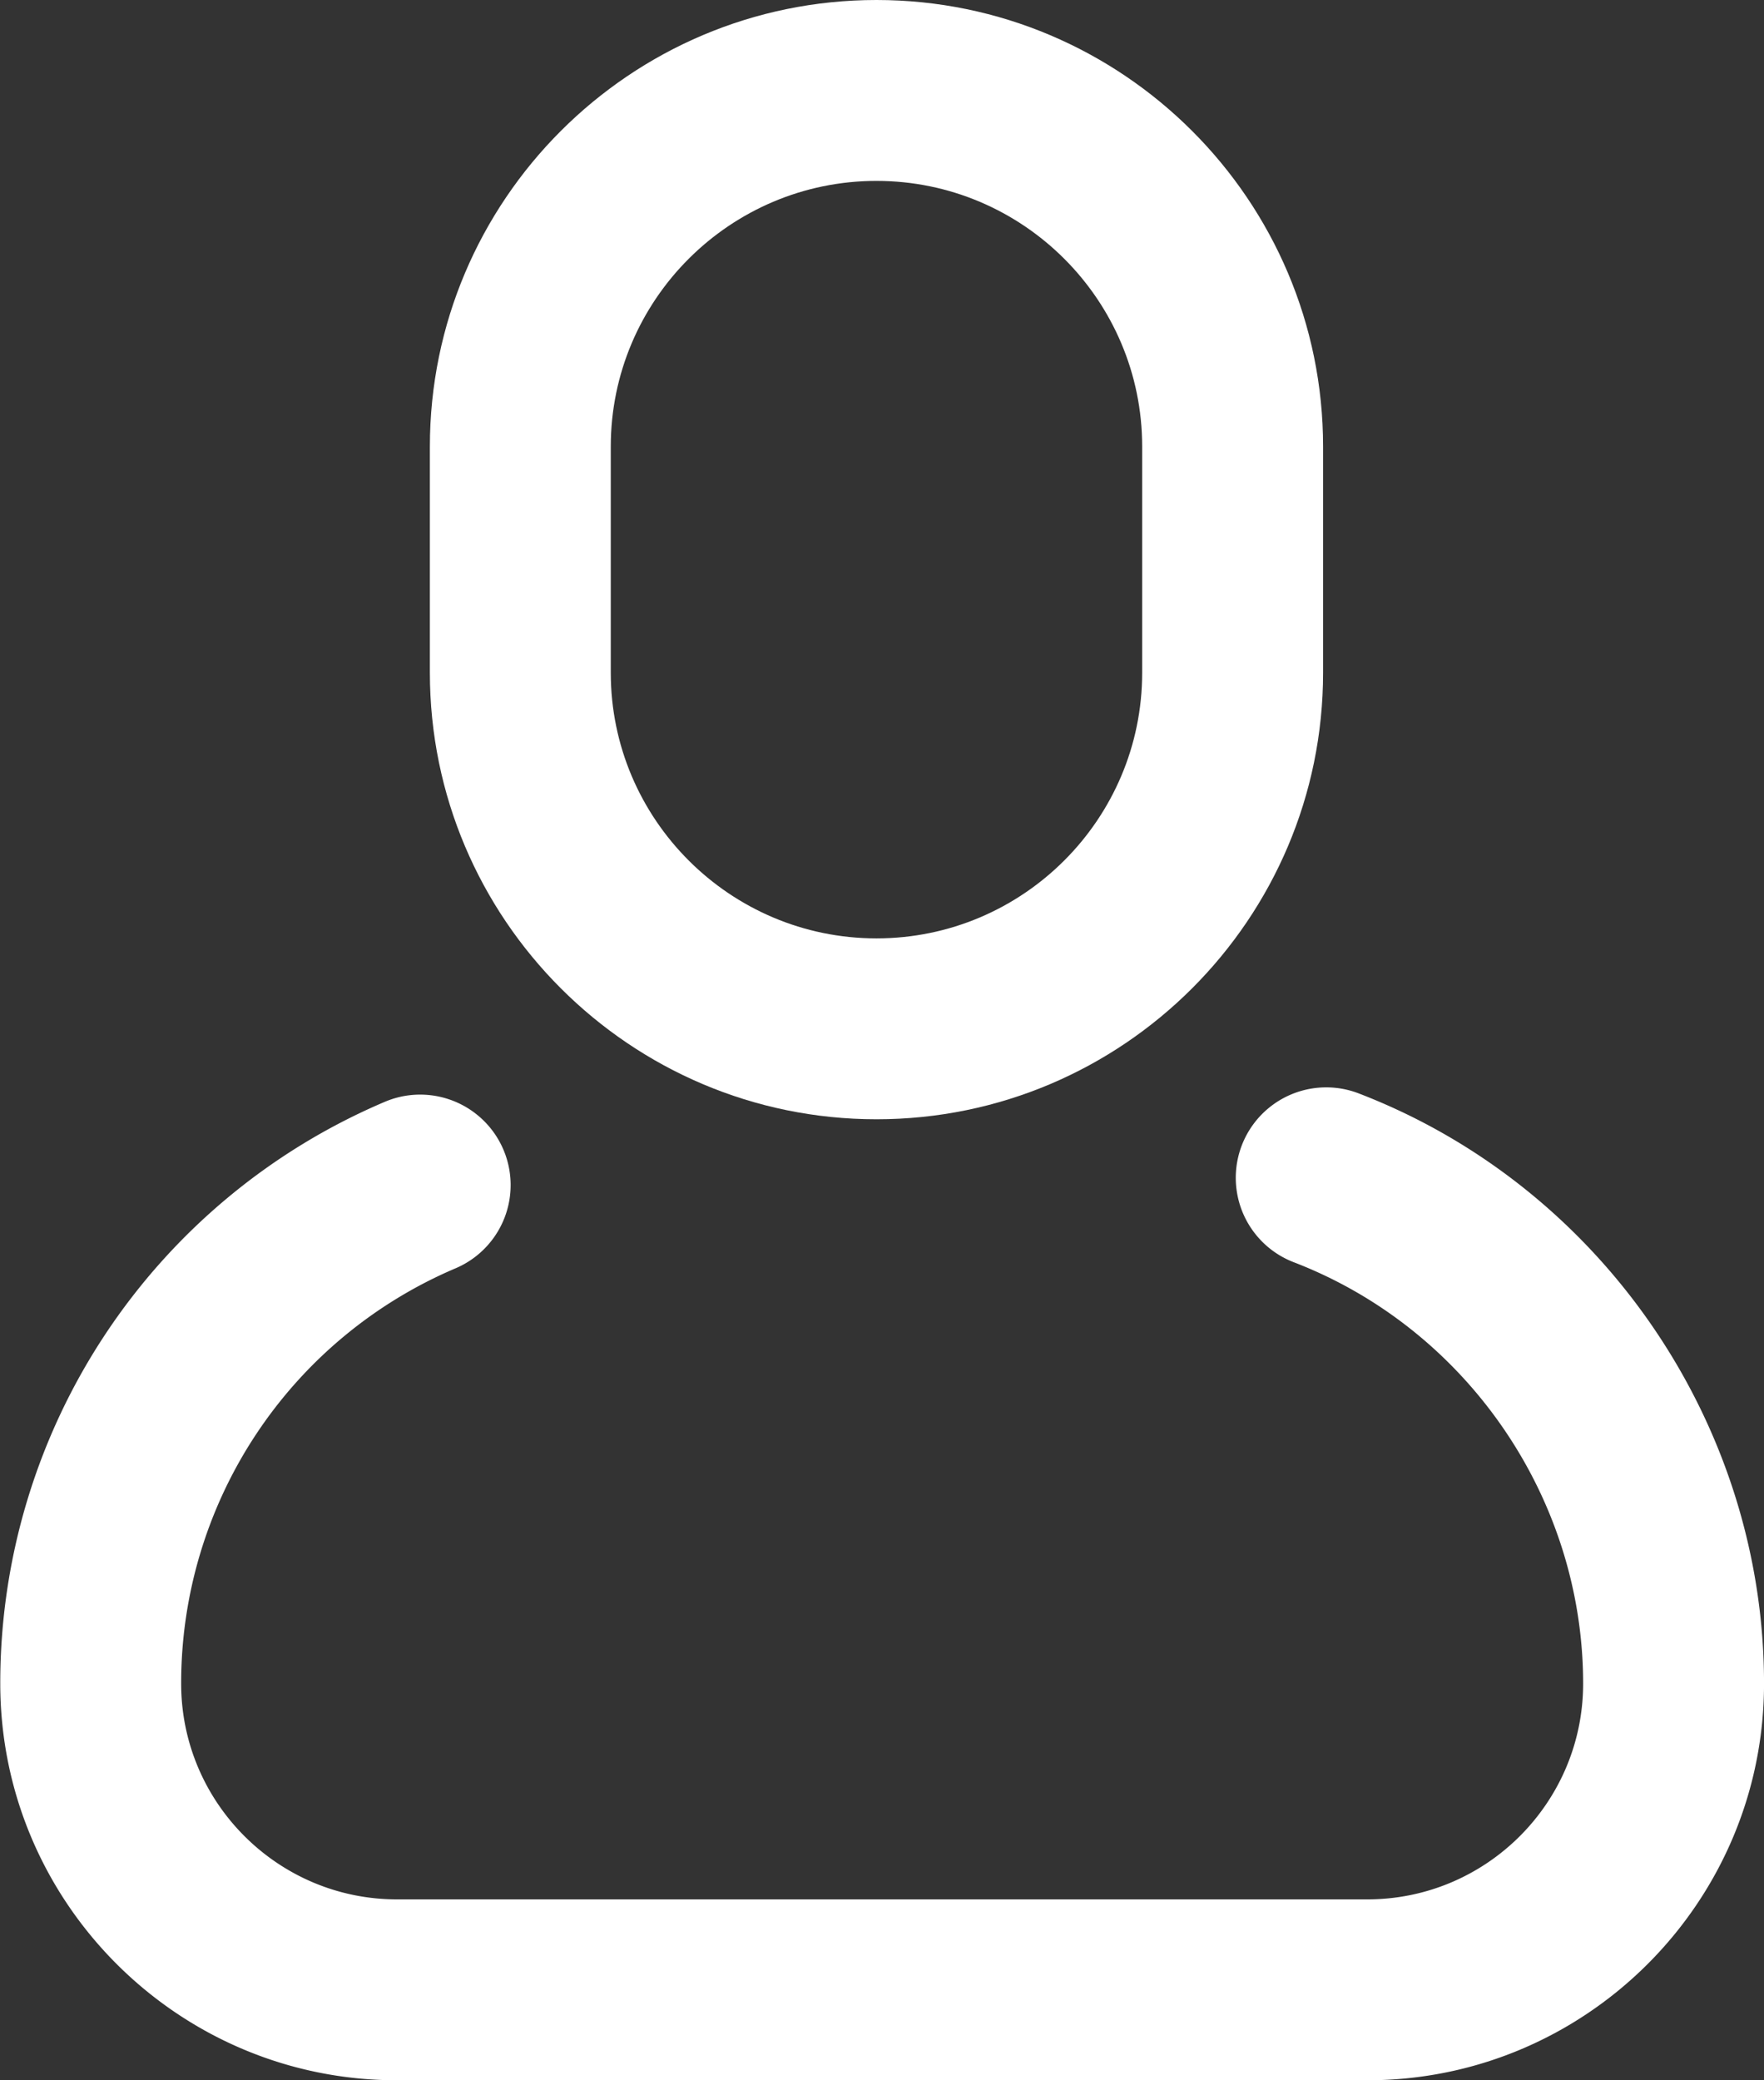
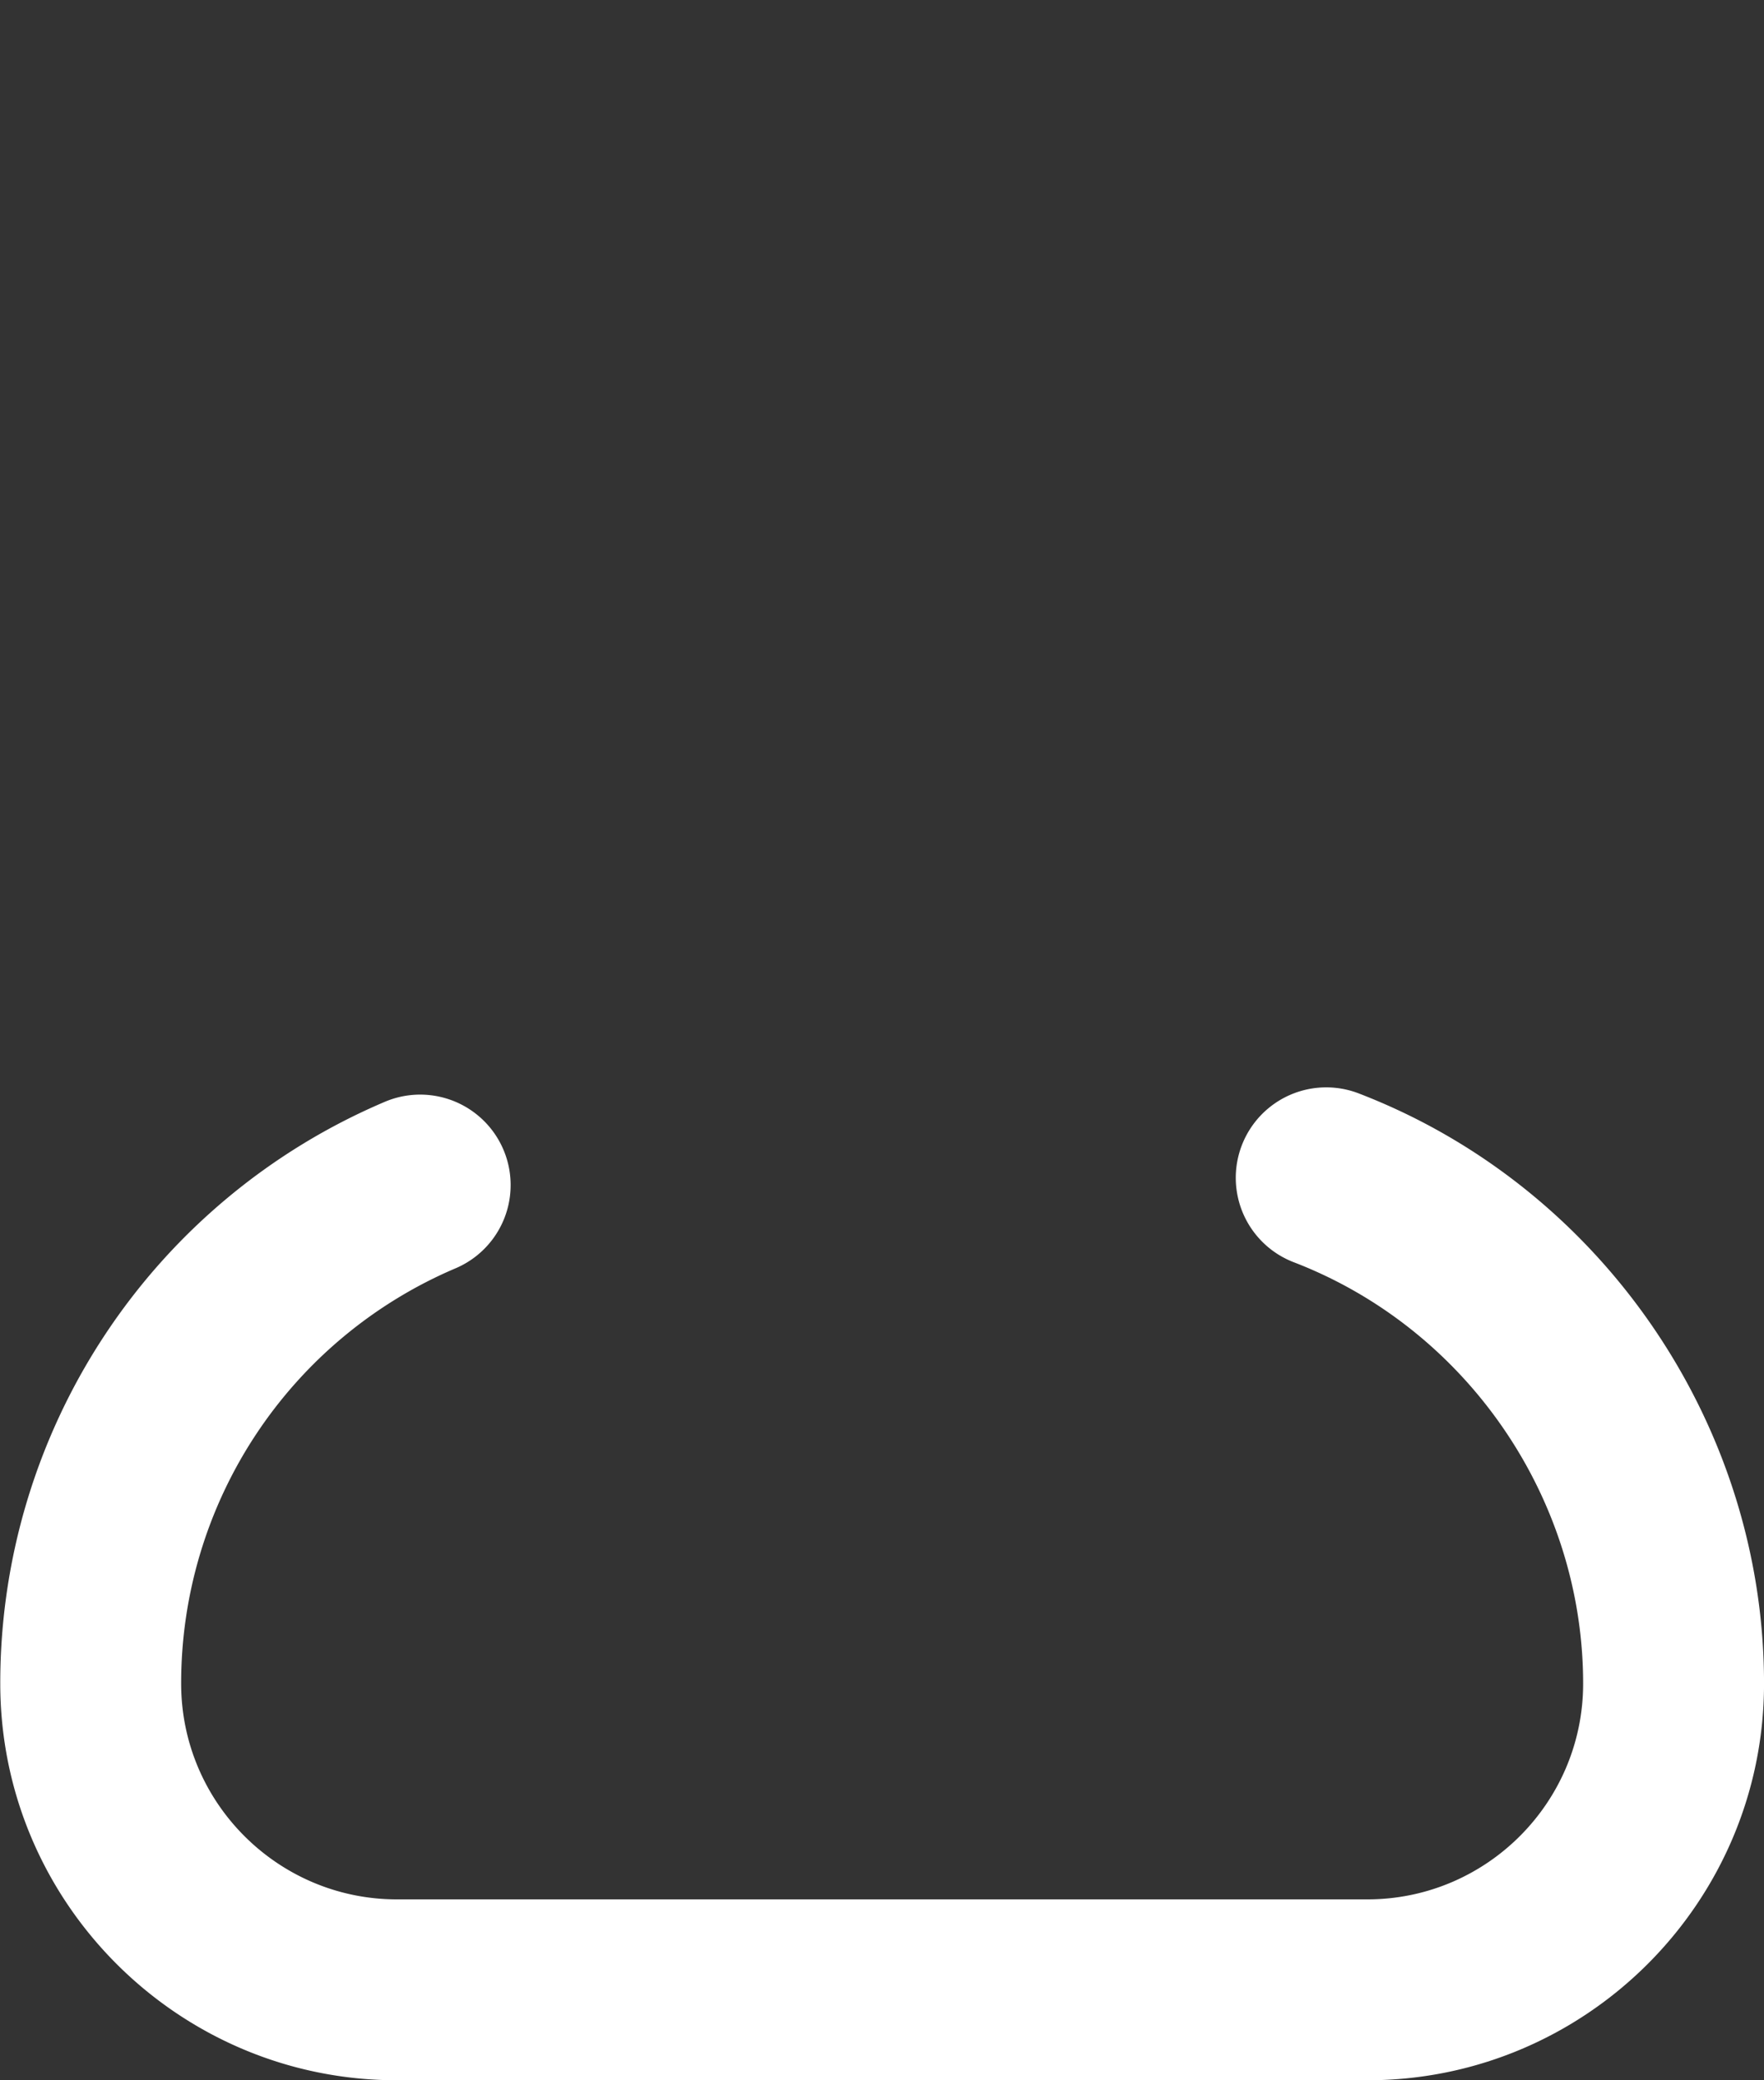
<svg xmlns="http://www.w3.org/2000/svg" data-name="Layer 1" height="2694.8" preserveAspectRatio="xMidYMid meet" version="1.0" viewBox="-0.3 0.0 2285.0 2694.8" width="2285.0" zoomAndPan="magnify">
  <rect x="-0.3" y="0.0" width="2285.0" height="2694.8" fill="#333333" stroke="none" />
  <g id="change1_1">
-     <path d="M7198.18,7301.67c-319,0-578.51-259.51-578.51-578.5V6430.25c0-319,259.52-578.51,578.51-578.51s578.5,259.52,578.5,578.51v292.92C7776.68,7042.16,7517.17,7301.67,7198.18,7301.67Zm0-1215.59c-189.78,0-344.18,154.39-344.18,344.17v292.92c0,189.78,154.4,344.17,344.18,344.17s344.17-154.39,344.17-344.17V6430.25C7542.35,6240.47,7388,6086.08,7198.18,6086.08Z" fill="#fff" transform="translate(-6063.13 -5851.74)" />
-   </g>
+     </g>
  <g id="change1_2">
    <path d="M7834.05,8546.56H6577c-283.33,0-513.83-230.5-513.83-513.81a818,818,0,0,1,498.5-753.85,117.17,117.17,0,0,1,91.75,215.63,584,584,0,0,0-355.92,538.22c0,154.1,125.39,279.48,279.5,279.48H7834.05c154.11,0,279.49-125.38,279.49-279.48,0-240.29-150.64-459.66-374.84-545.89a117.16,117.16,0,1,1,84.12-218.71c314,120.78,525.05,428.05,525.05,764.6C8347.87,8316.06,8117.37,8546.56,7834.05,8546.56Z" fill="#fff" transform="translate(-6063.13 -5851.74)" />
  </g>
</svg>